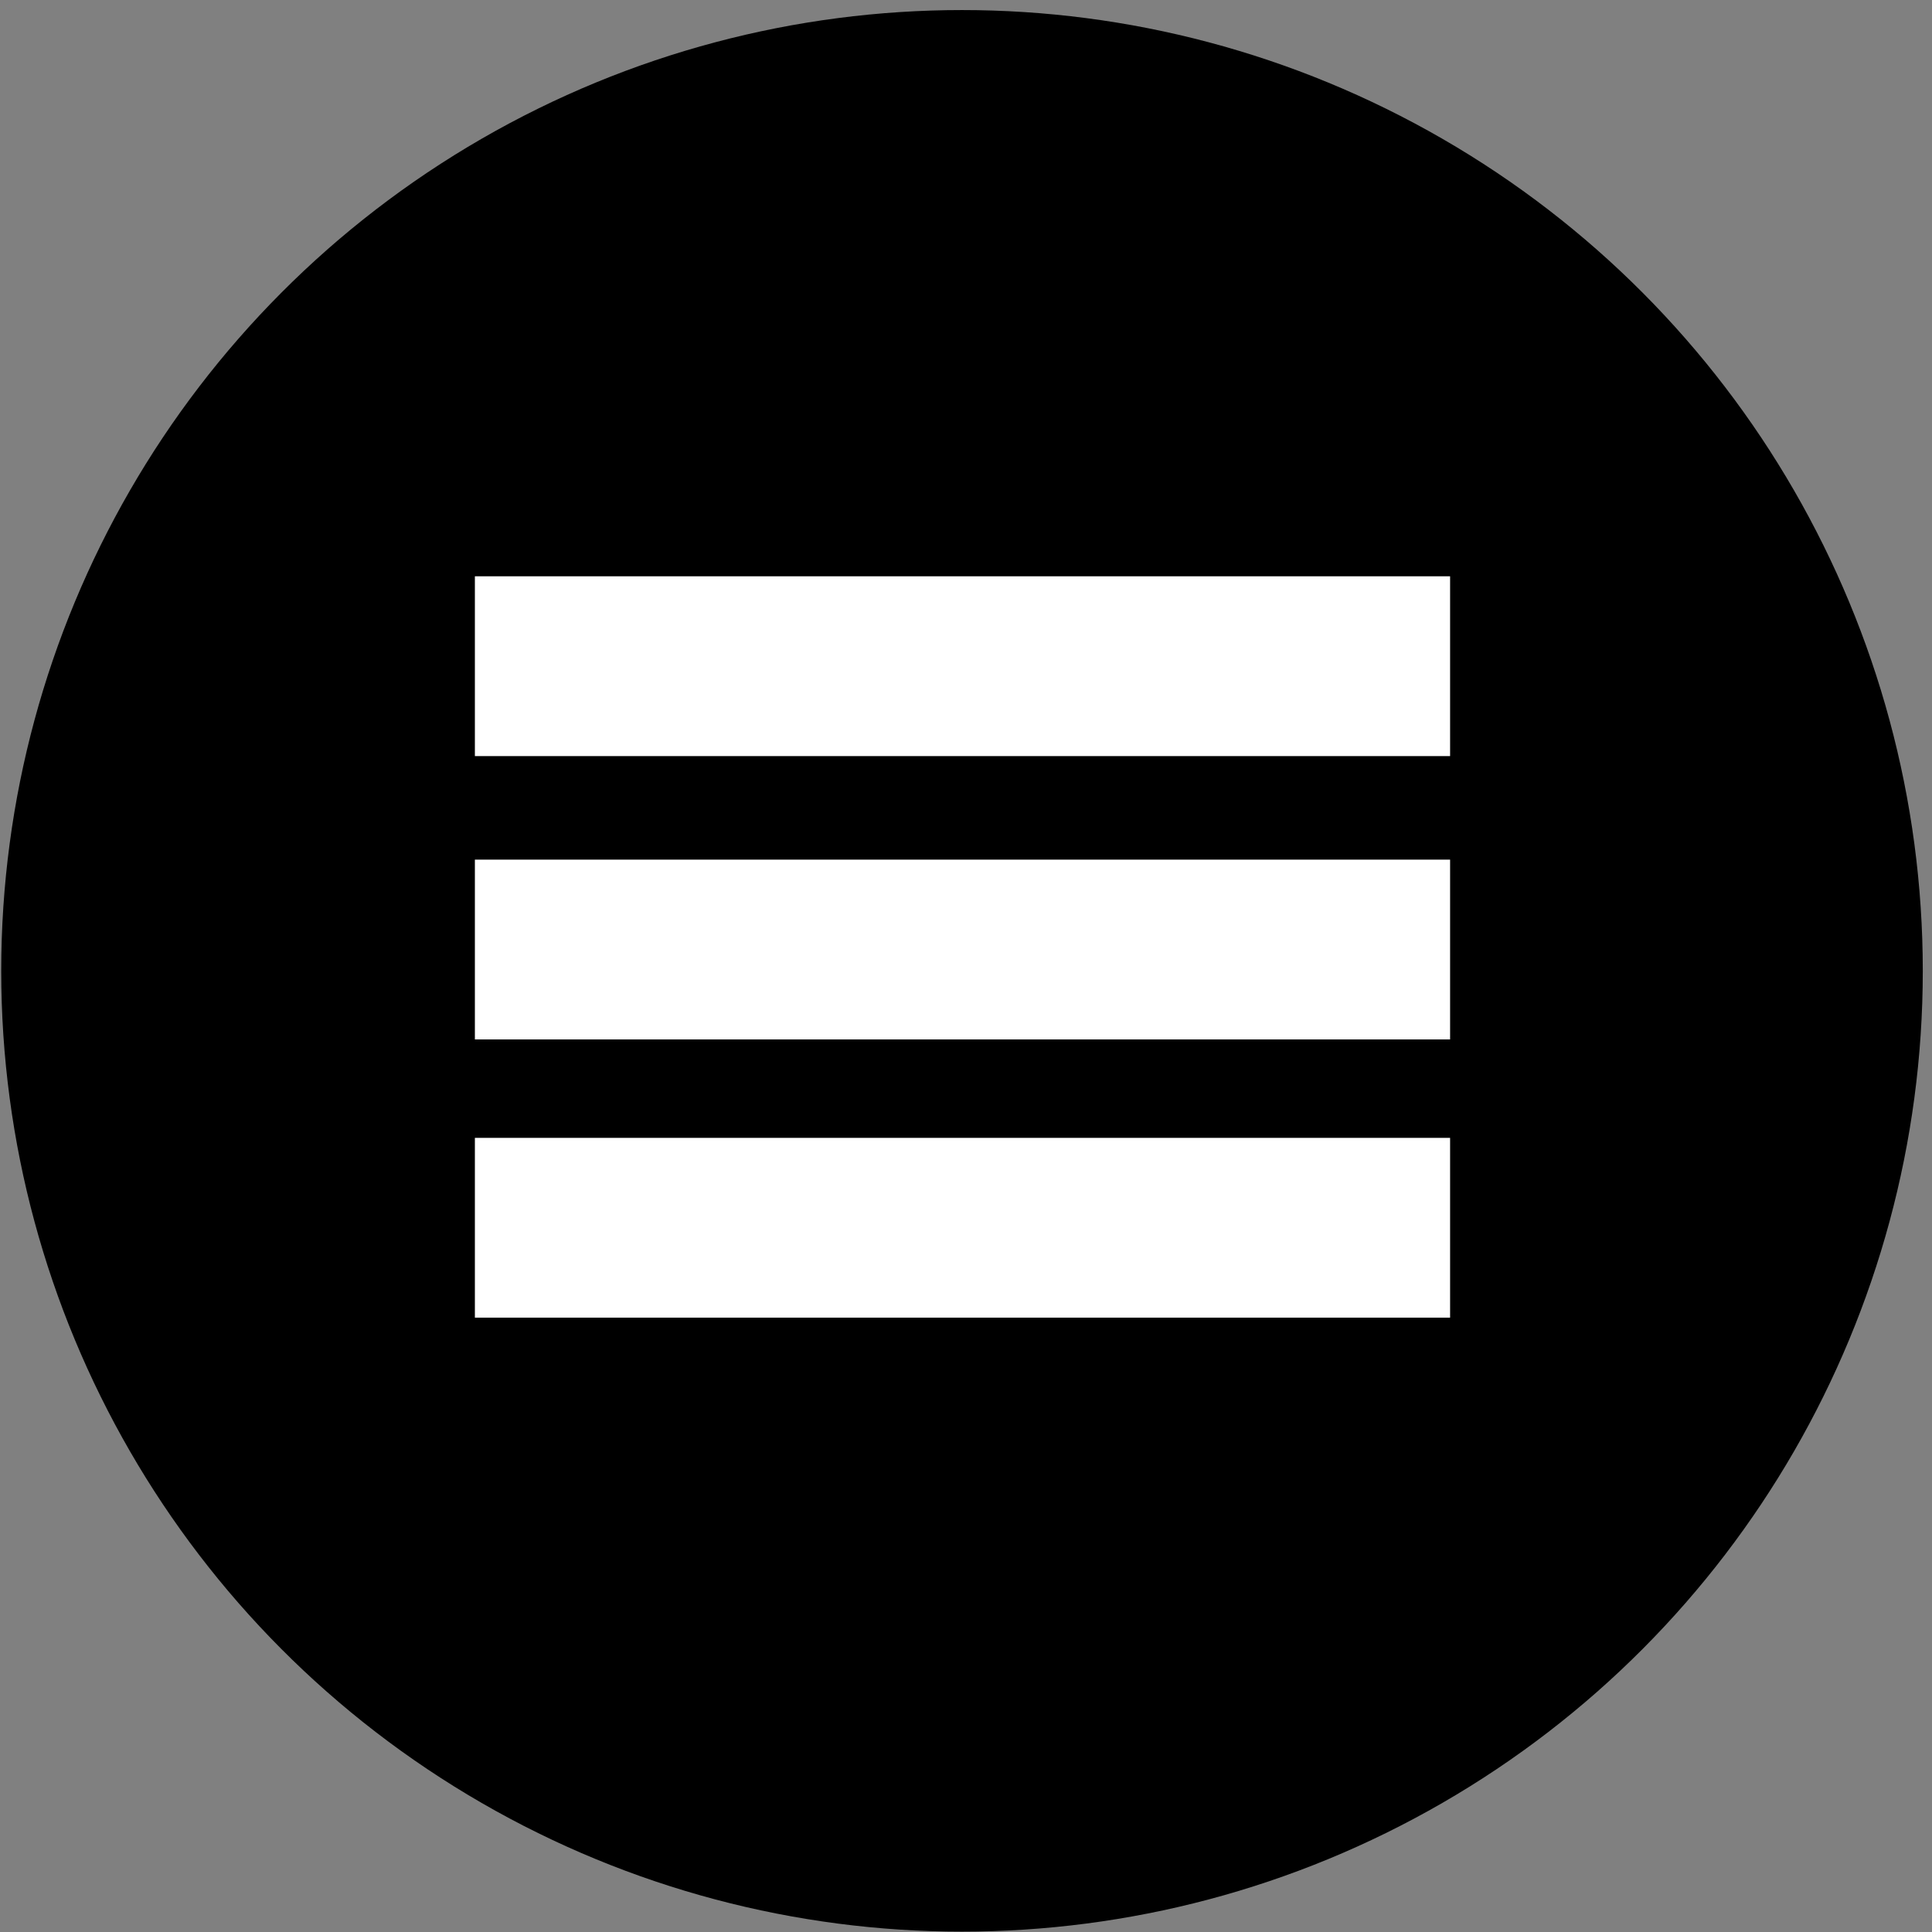
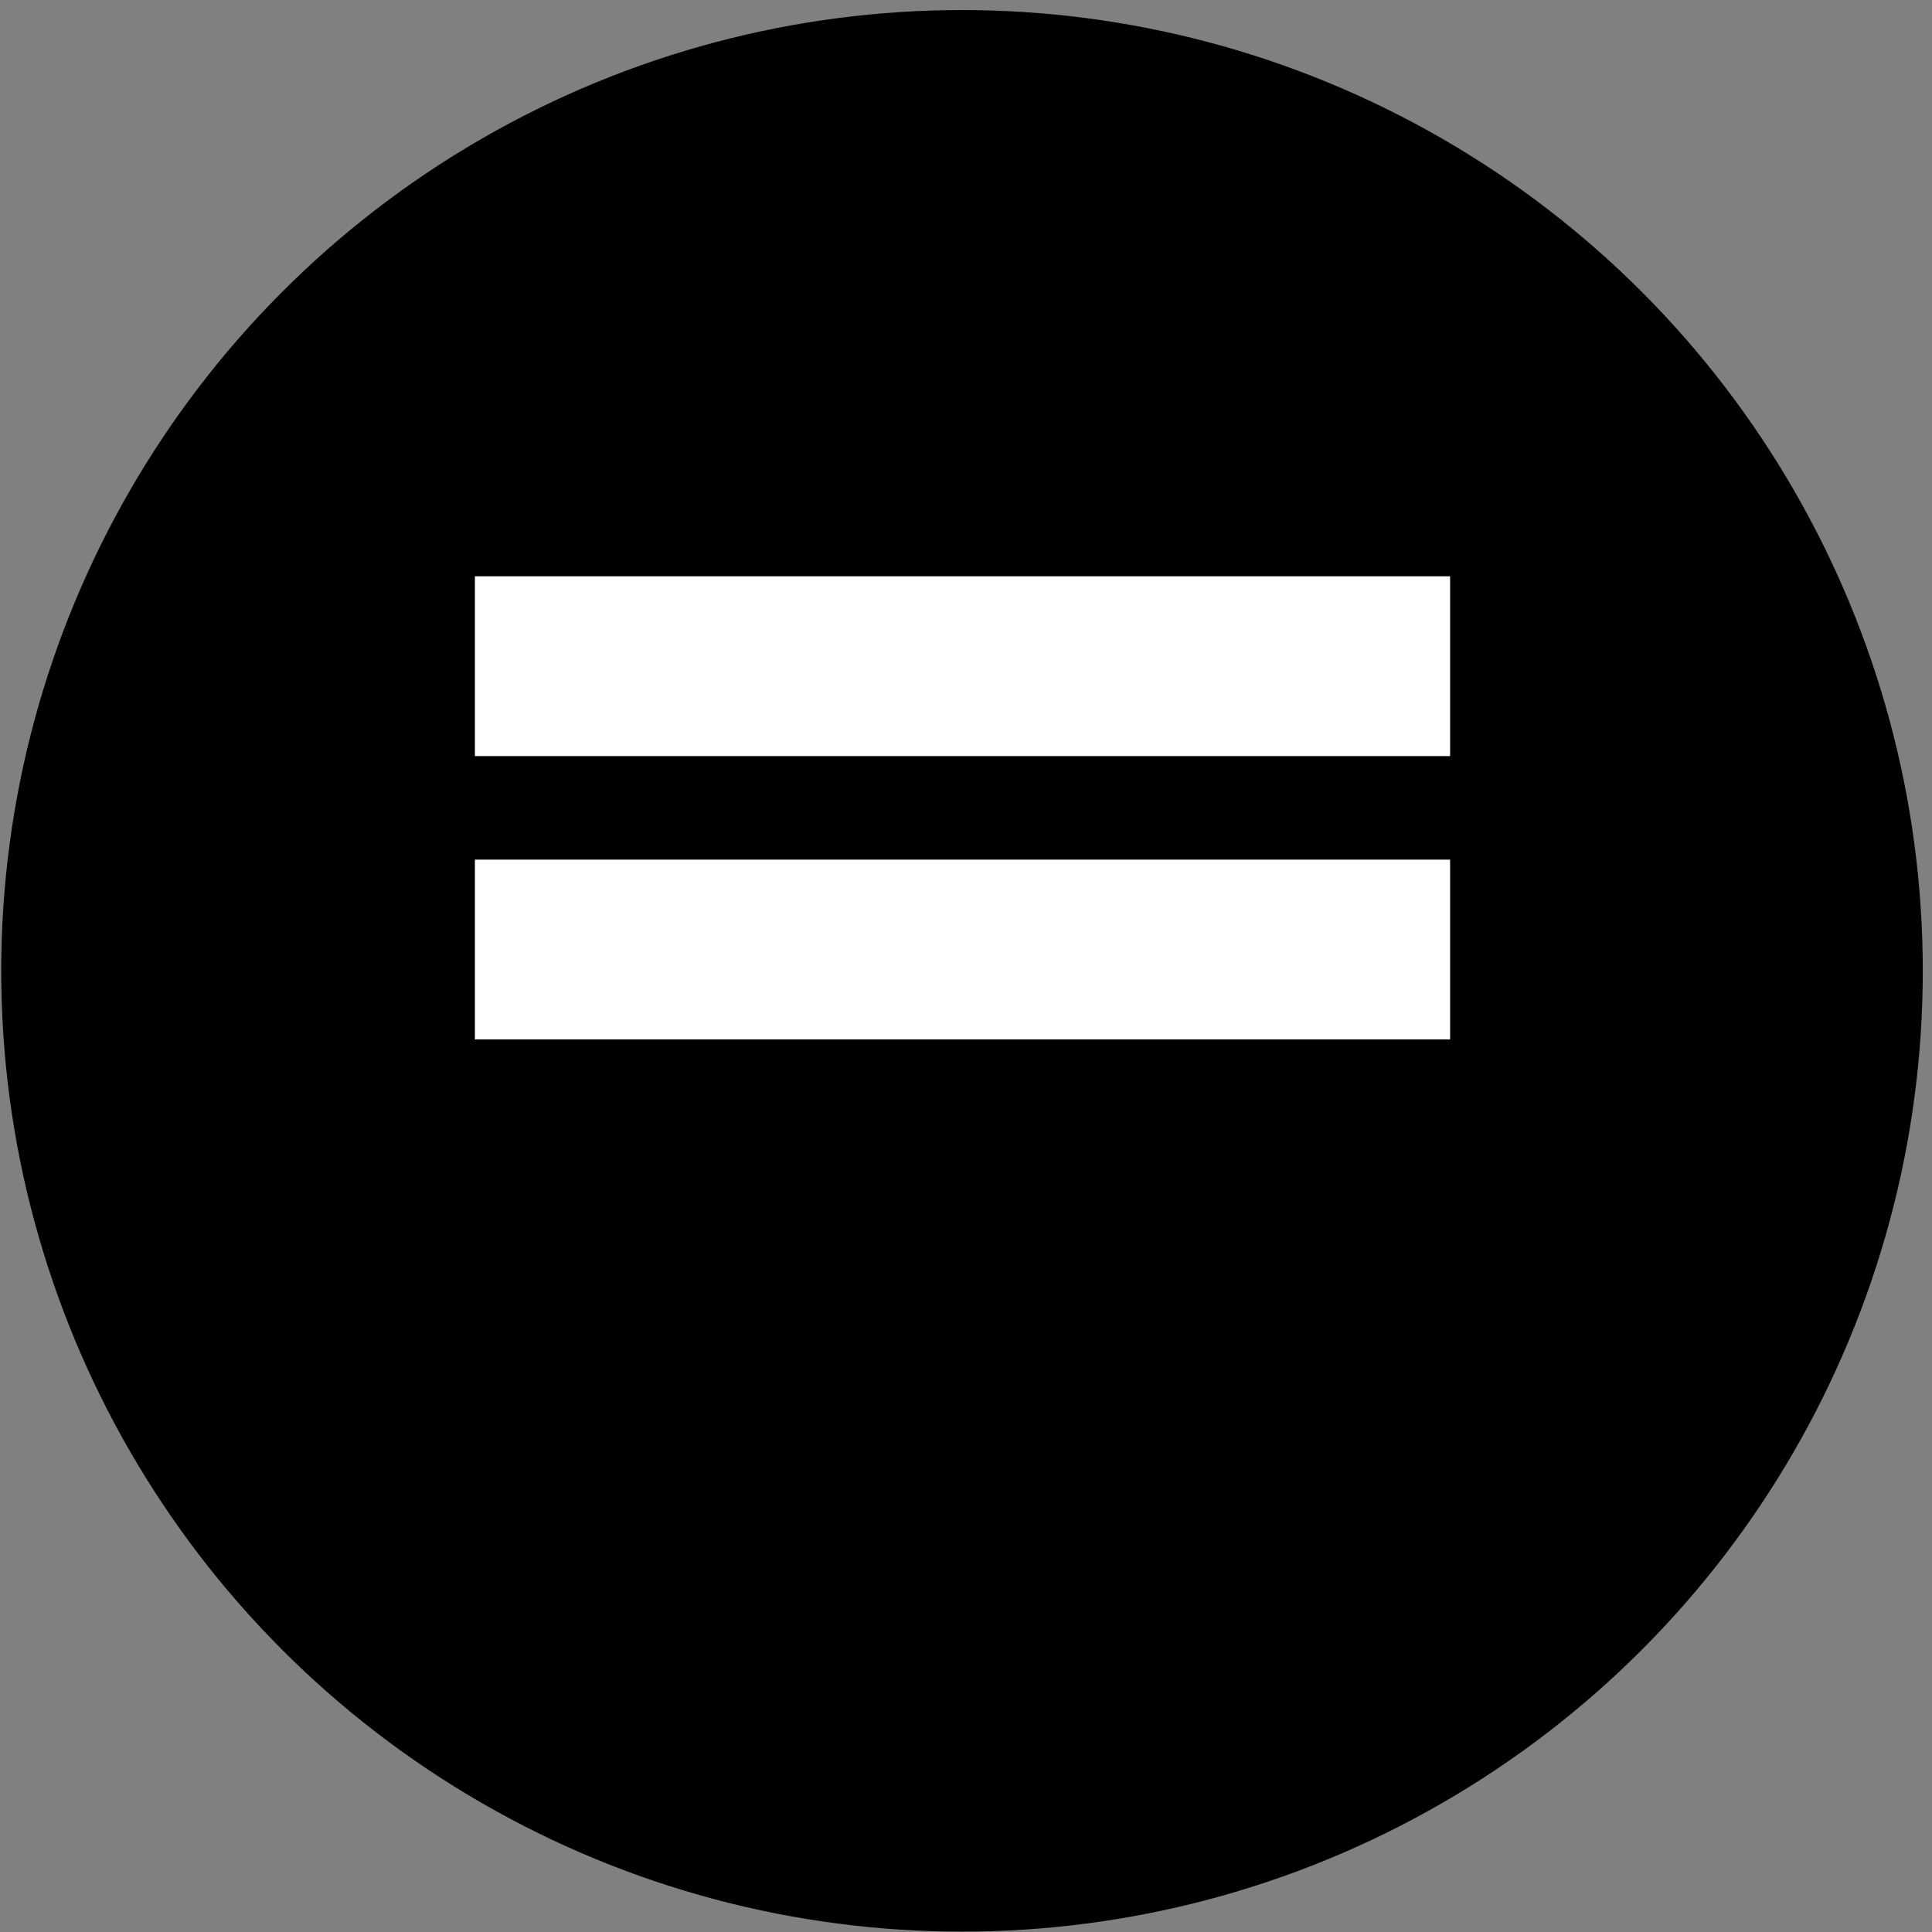
<svg xmlns="http://www.w3.org/2000/svg" width="100%" height="100%" viewBox="0 0 69 69" version="1.1" xml:space="preserve" style="fill-rule:evenodd;clip-rule:evenodd;stroke-linejoin:round;stroke-miterlimit:2;">
  <rect x="0" y="0" width="69" height="69" fill="#808080" stroke="none" />
  <g transform="matrix(0.374,0,0,0.374,-35.405,-294.975)">
    <g>
      <g id="sticky">
        <g>
          <g transform="matrix(1,0,0,1,-596.334,0)">
            <circle cx="782.864" cy="881.412" r="91.748" />
          </g>
          <g transform="matrix(0.707,0,0,1,23.607,280.133)">
            <rect x="164.649" y="563.602" width="131.719" height="17.17" style="fill:white;" />
          </g>
          <g transform="matrix(0.707,0,0,1,23.607,307.19)">
            <rect x="164.649" y="563.602" width="131.719" height="17.17" style="fill:white;" />
          </g>
          <g transform="matrix(0.707,0,0,1,23.607,333.759)">
-             <rect x="164.649" y="563.602" width="131.719" height="17.17" style="fill:white;" />
-           </g>
+             </g>
        </g>
      </g>
    </g>
  </g>
</svg>